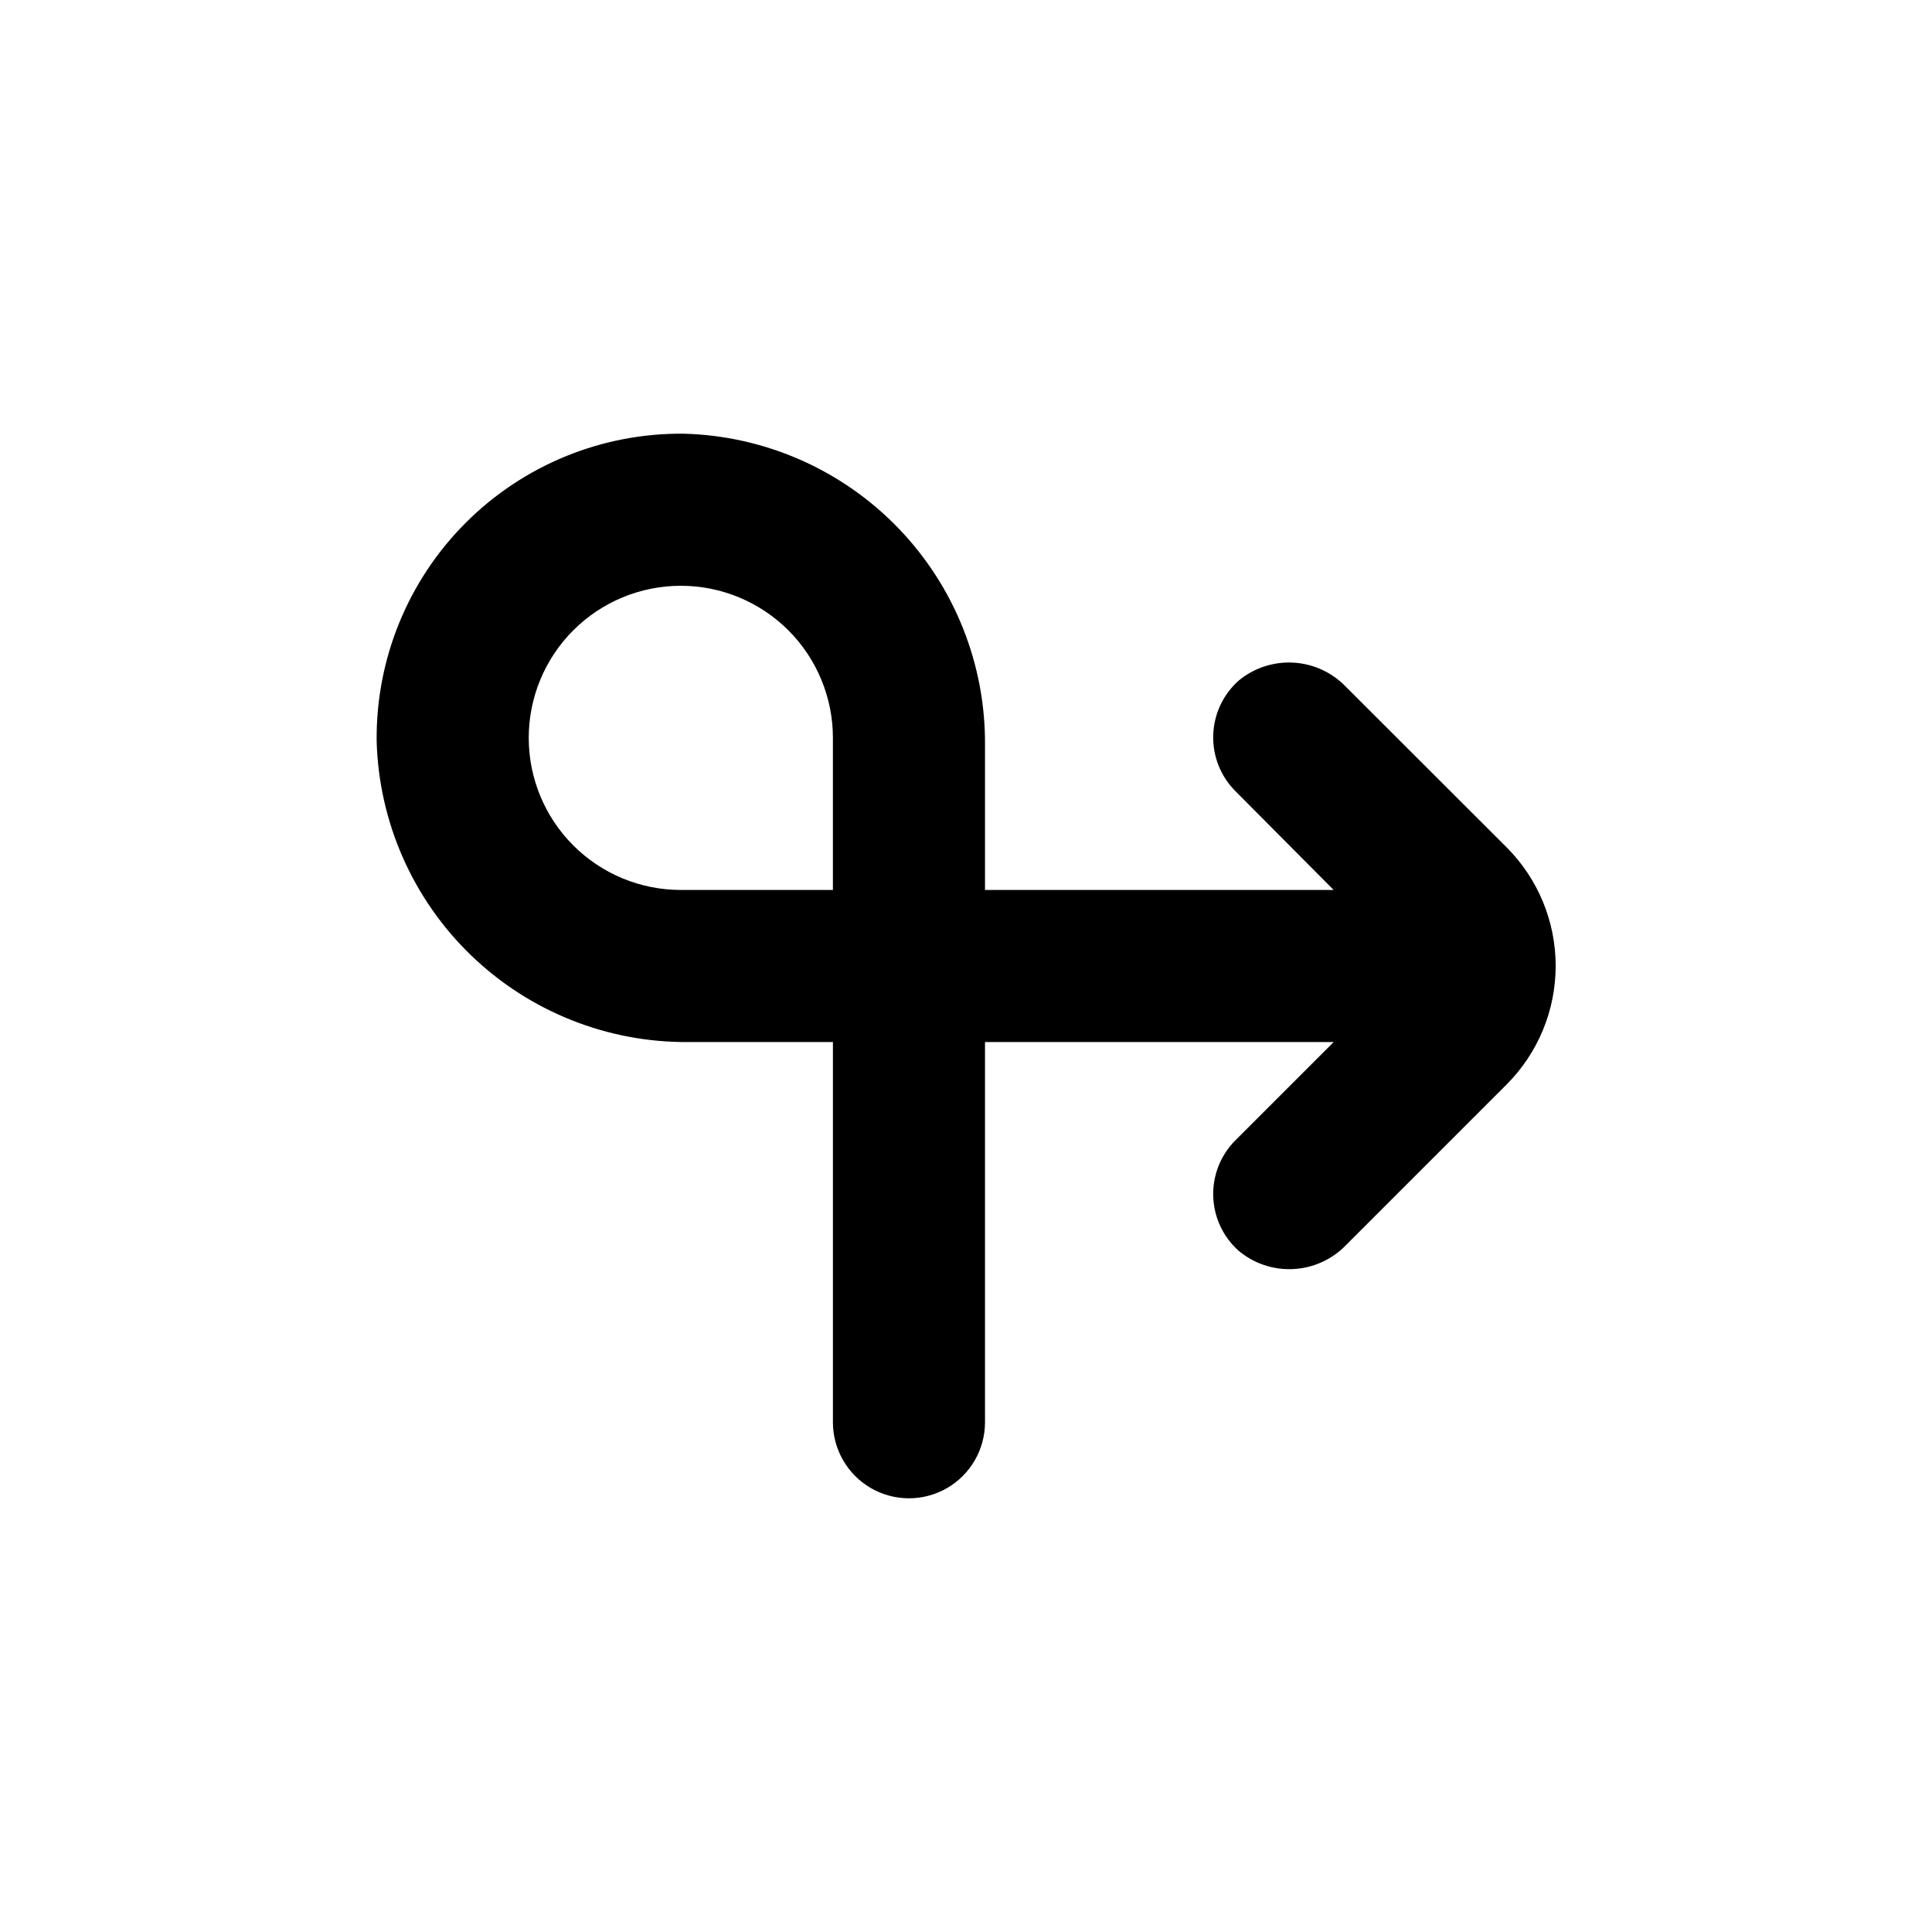
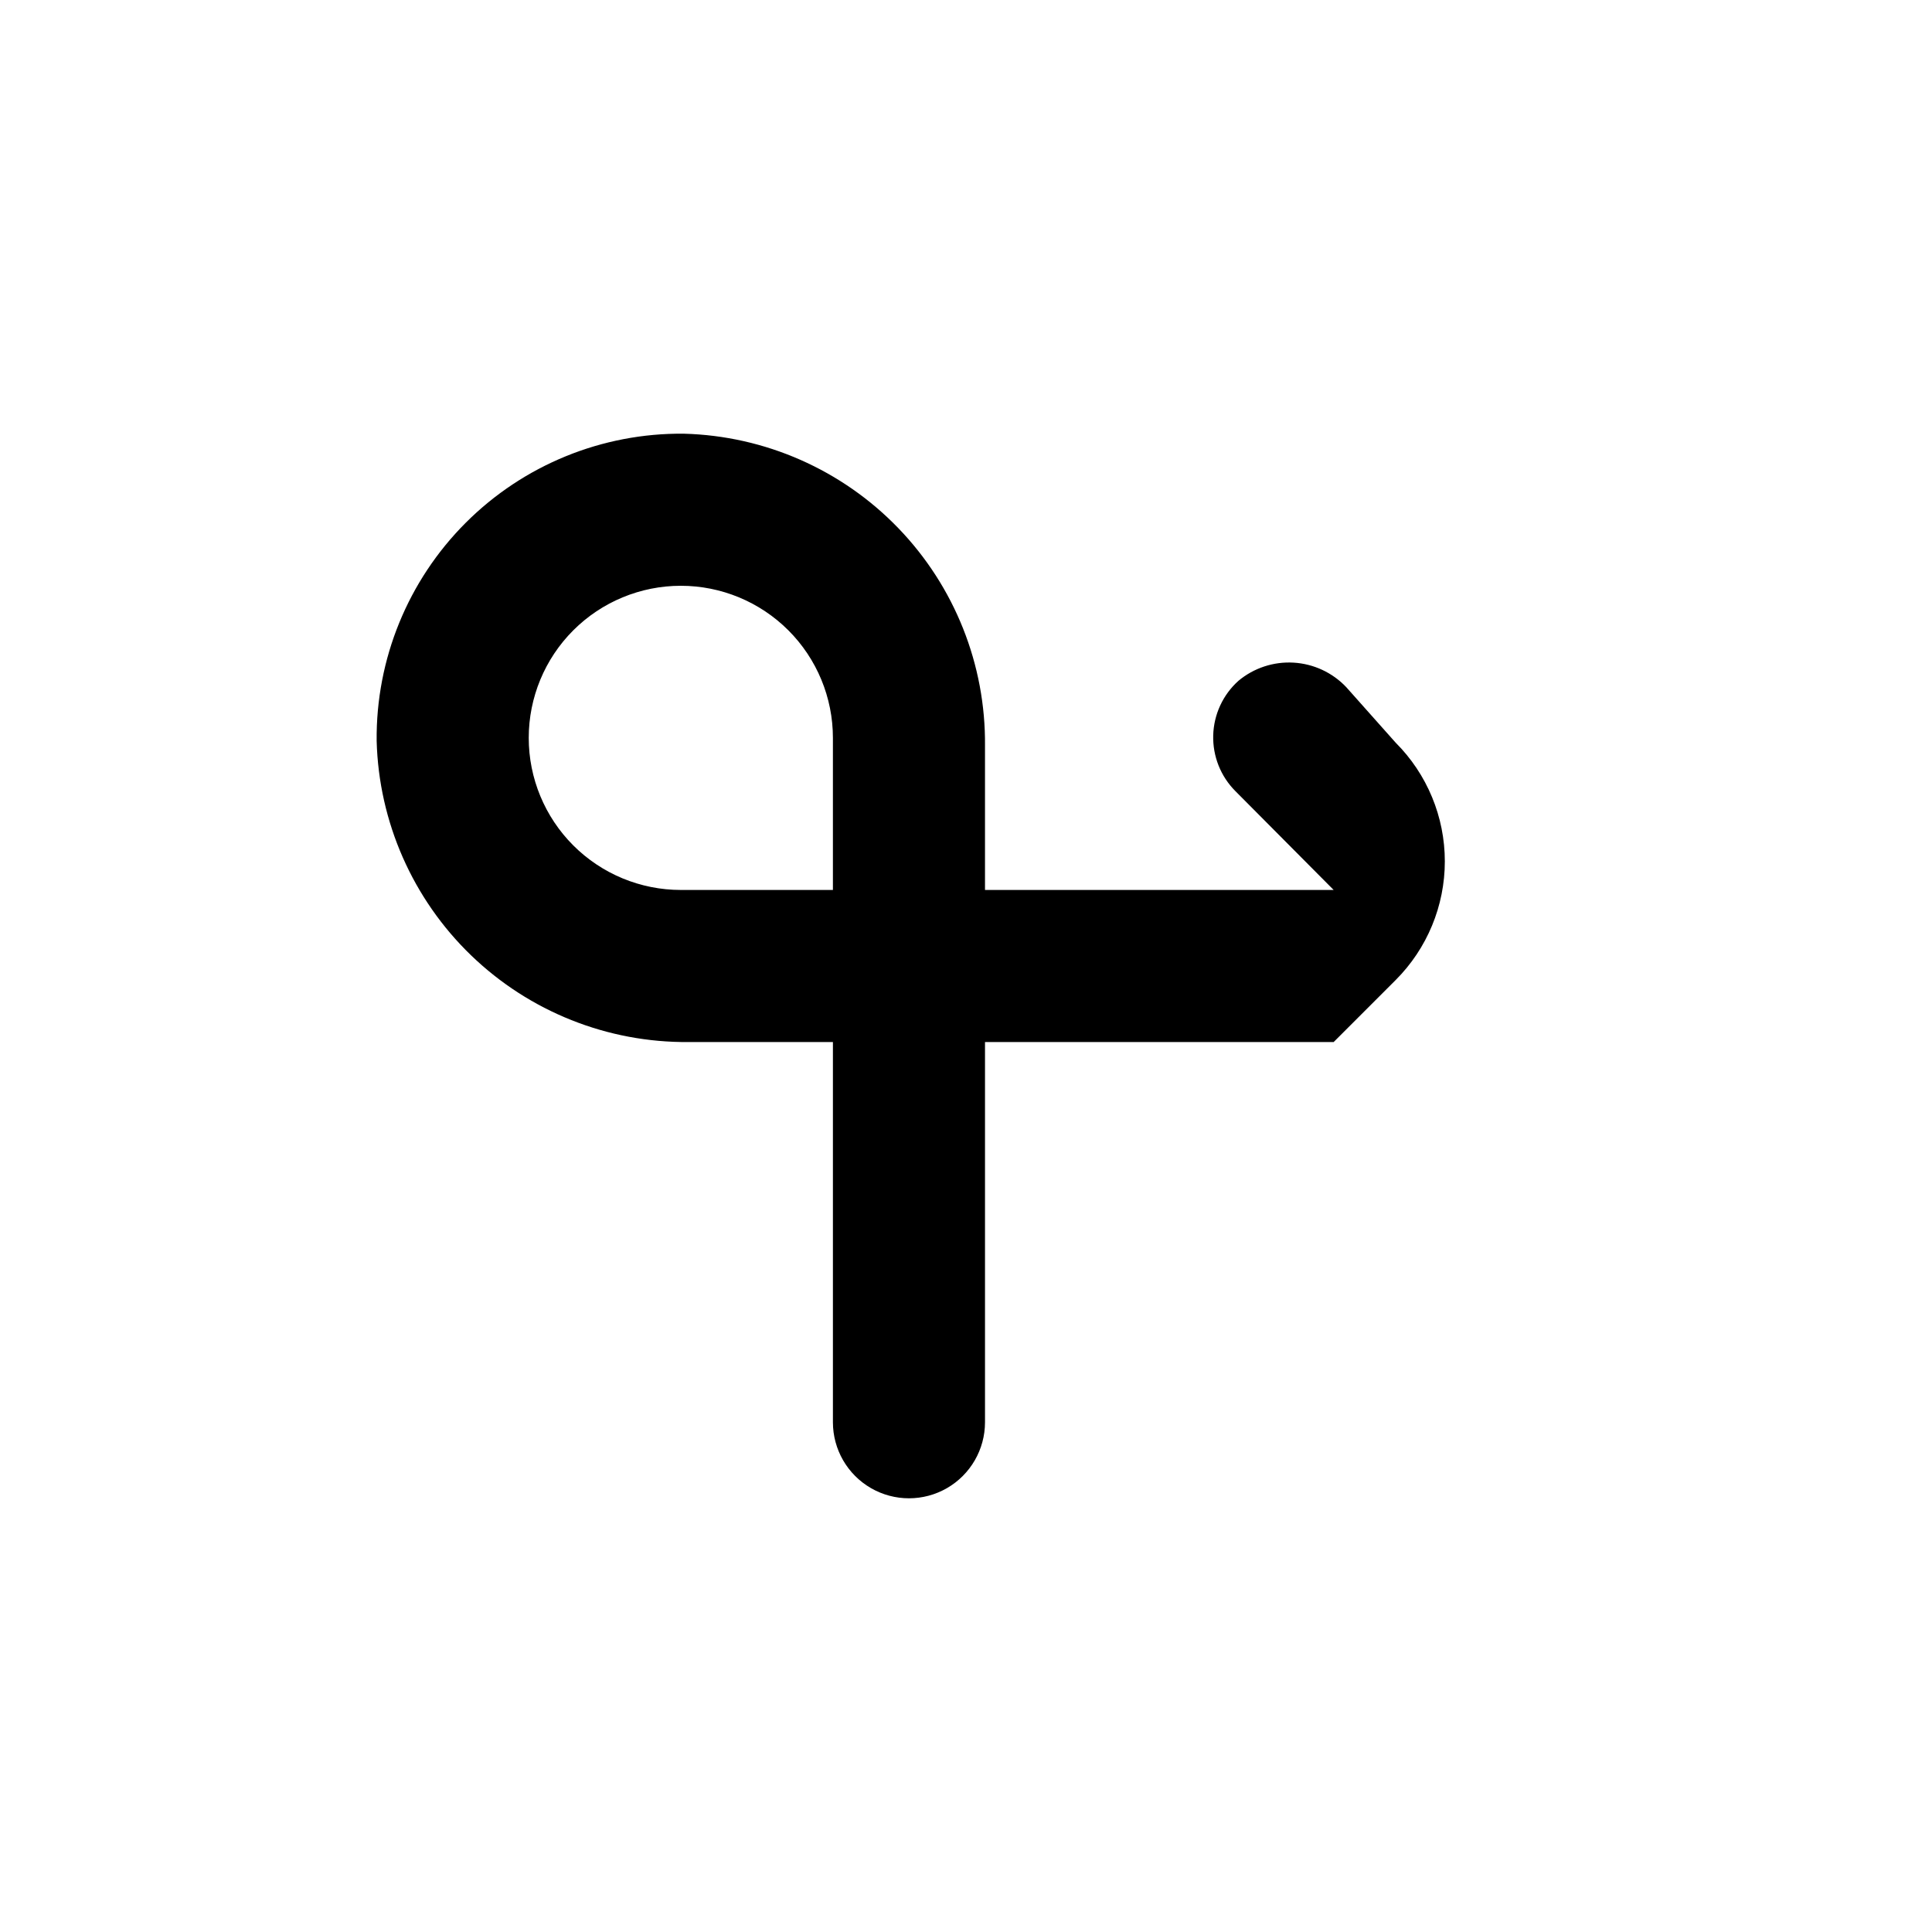
<svg xmlns="http://www.w3.org/2000/svg" fill="#000000" width="800px" height="800px" version="1.1" viewBox="144 144 512 512">
-   <path d="m500.76 326.09c-3.66-3.856-8.648-6.176-13.957-6.484-5.305-0.309-10.531 1.414-14.609 4.82-4.113 3.695-6.527 8.914-6.68 14.438-0.152 5.527 1.969 10.871 5.871 14.785l26.047 26.199h-92.398v-38.191c0.207-21.5-8.043-42.219-22.969-57.691-14.93-15.477-35.34-24.465-56.832-25.031-21.66-0.219-42.496 8.289-57.812 23.605-15.312 15.316-23.82 36.148-23.605 57.809 0.57 21.492 9.559 41.902 25.031 56.832 15.477 14.926 36.195 23.176 57.695 22.973h38.188v100.76c0 7.199 3.844 13.852 10.078 17.453 6.234 3.598 13.918 3.598 20.152 0 6.234-3.602 10.074-10.254 10.074-17.453v-100.76h92.398l-26.047 26.047c-3.902 3.914-6.023 9.258-5.871 14.781 0.152 5.527 2.566 10.746 6.68 14.438 4.062 3.426 9.273 5.176 14.582 4.894 5.305-0.281 10.305-2.57 13.984-6.406l42.473-42.473-0.004 0.004c8.348-8.344 13.039-19.664 13.039-31.465 0-11.801-4.691-23.117-13.039-31.461zm-136.03 53.758h-40.305c-10.688 0-20.941-4.246-28.5-11.805-7.559-7.559-11.805-17.812-11.805-28.5 0-10.691 4.246-20.941 11.805-28.5 7.559-7.559 17.812-11.805 28.5-11.805 10.691 0 20.941 4.246 28.5 11.805 7.559 7.559 11.805 17.809 11.805 28.5z" />
+   <path d="m500.76 326.09c-3.66-3.856-8.648-6.176-13.957-6.484-5.305-0.309-10.531 1.414-14.609 4.82-4.113 3.695-6.527 8.914-6.68 14.438-0.152 5.527 1.969 10.871 5.871 14.785l26.047 26.199h-92.398v-38.191c0.207-21.5-8.043-42.219-22.969-57.691-14.93-15.477-35.34-24.465-56.832-25.031-21.66-0.219-42.496 8.289-57.812 23.605-15.312 15.316-23.82 36.148-23.605 57.809 0.57 21.492 9.559 41.902 25.031 56.832 15.477 14.926 36.195 23.176 57.695 22.973h38.188v100.76c0 7.199 3.844 13.852 10.078 17.453 6.234 3.598 13.918 3.598 20.152 0 6.234-3.602 10.074-10.254 10.074-17.453v-100.76h92.398l-26.047 26.047l42.473-42.473-0.004 0.004c8.348-8.344 13.039-19.664 13.039-31.465 0-11.801-4.691-23.117-13.039-31.461zm-136.03 53.758h-40.305c-10.688 0-20.941-4.246-28.5-11.805-7.559-7.559-11.805-17.812-11.805-28.5 0-10.691 4.246-20.941 11.805-28.5 7.559-7.559 17.812-11.805 28.5-11.805 10.691 0 20.941 4.246 28.5 11.805 7.559 7.559 11.805 17.809 11.805 28.5z" />
</svg>